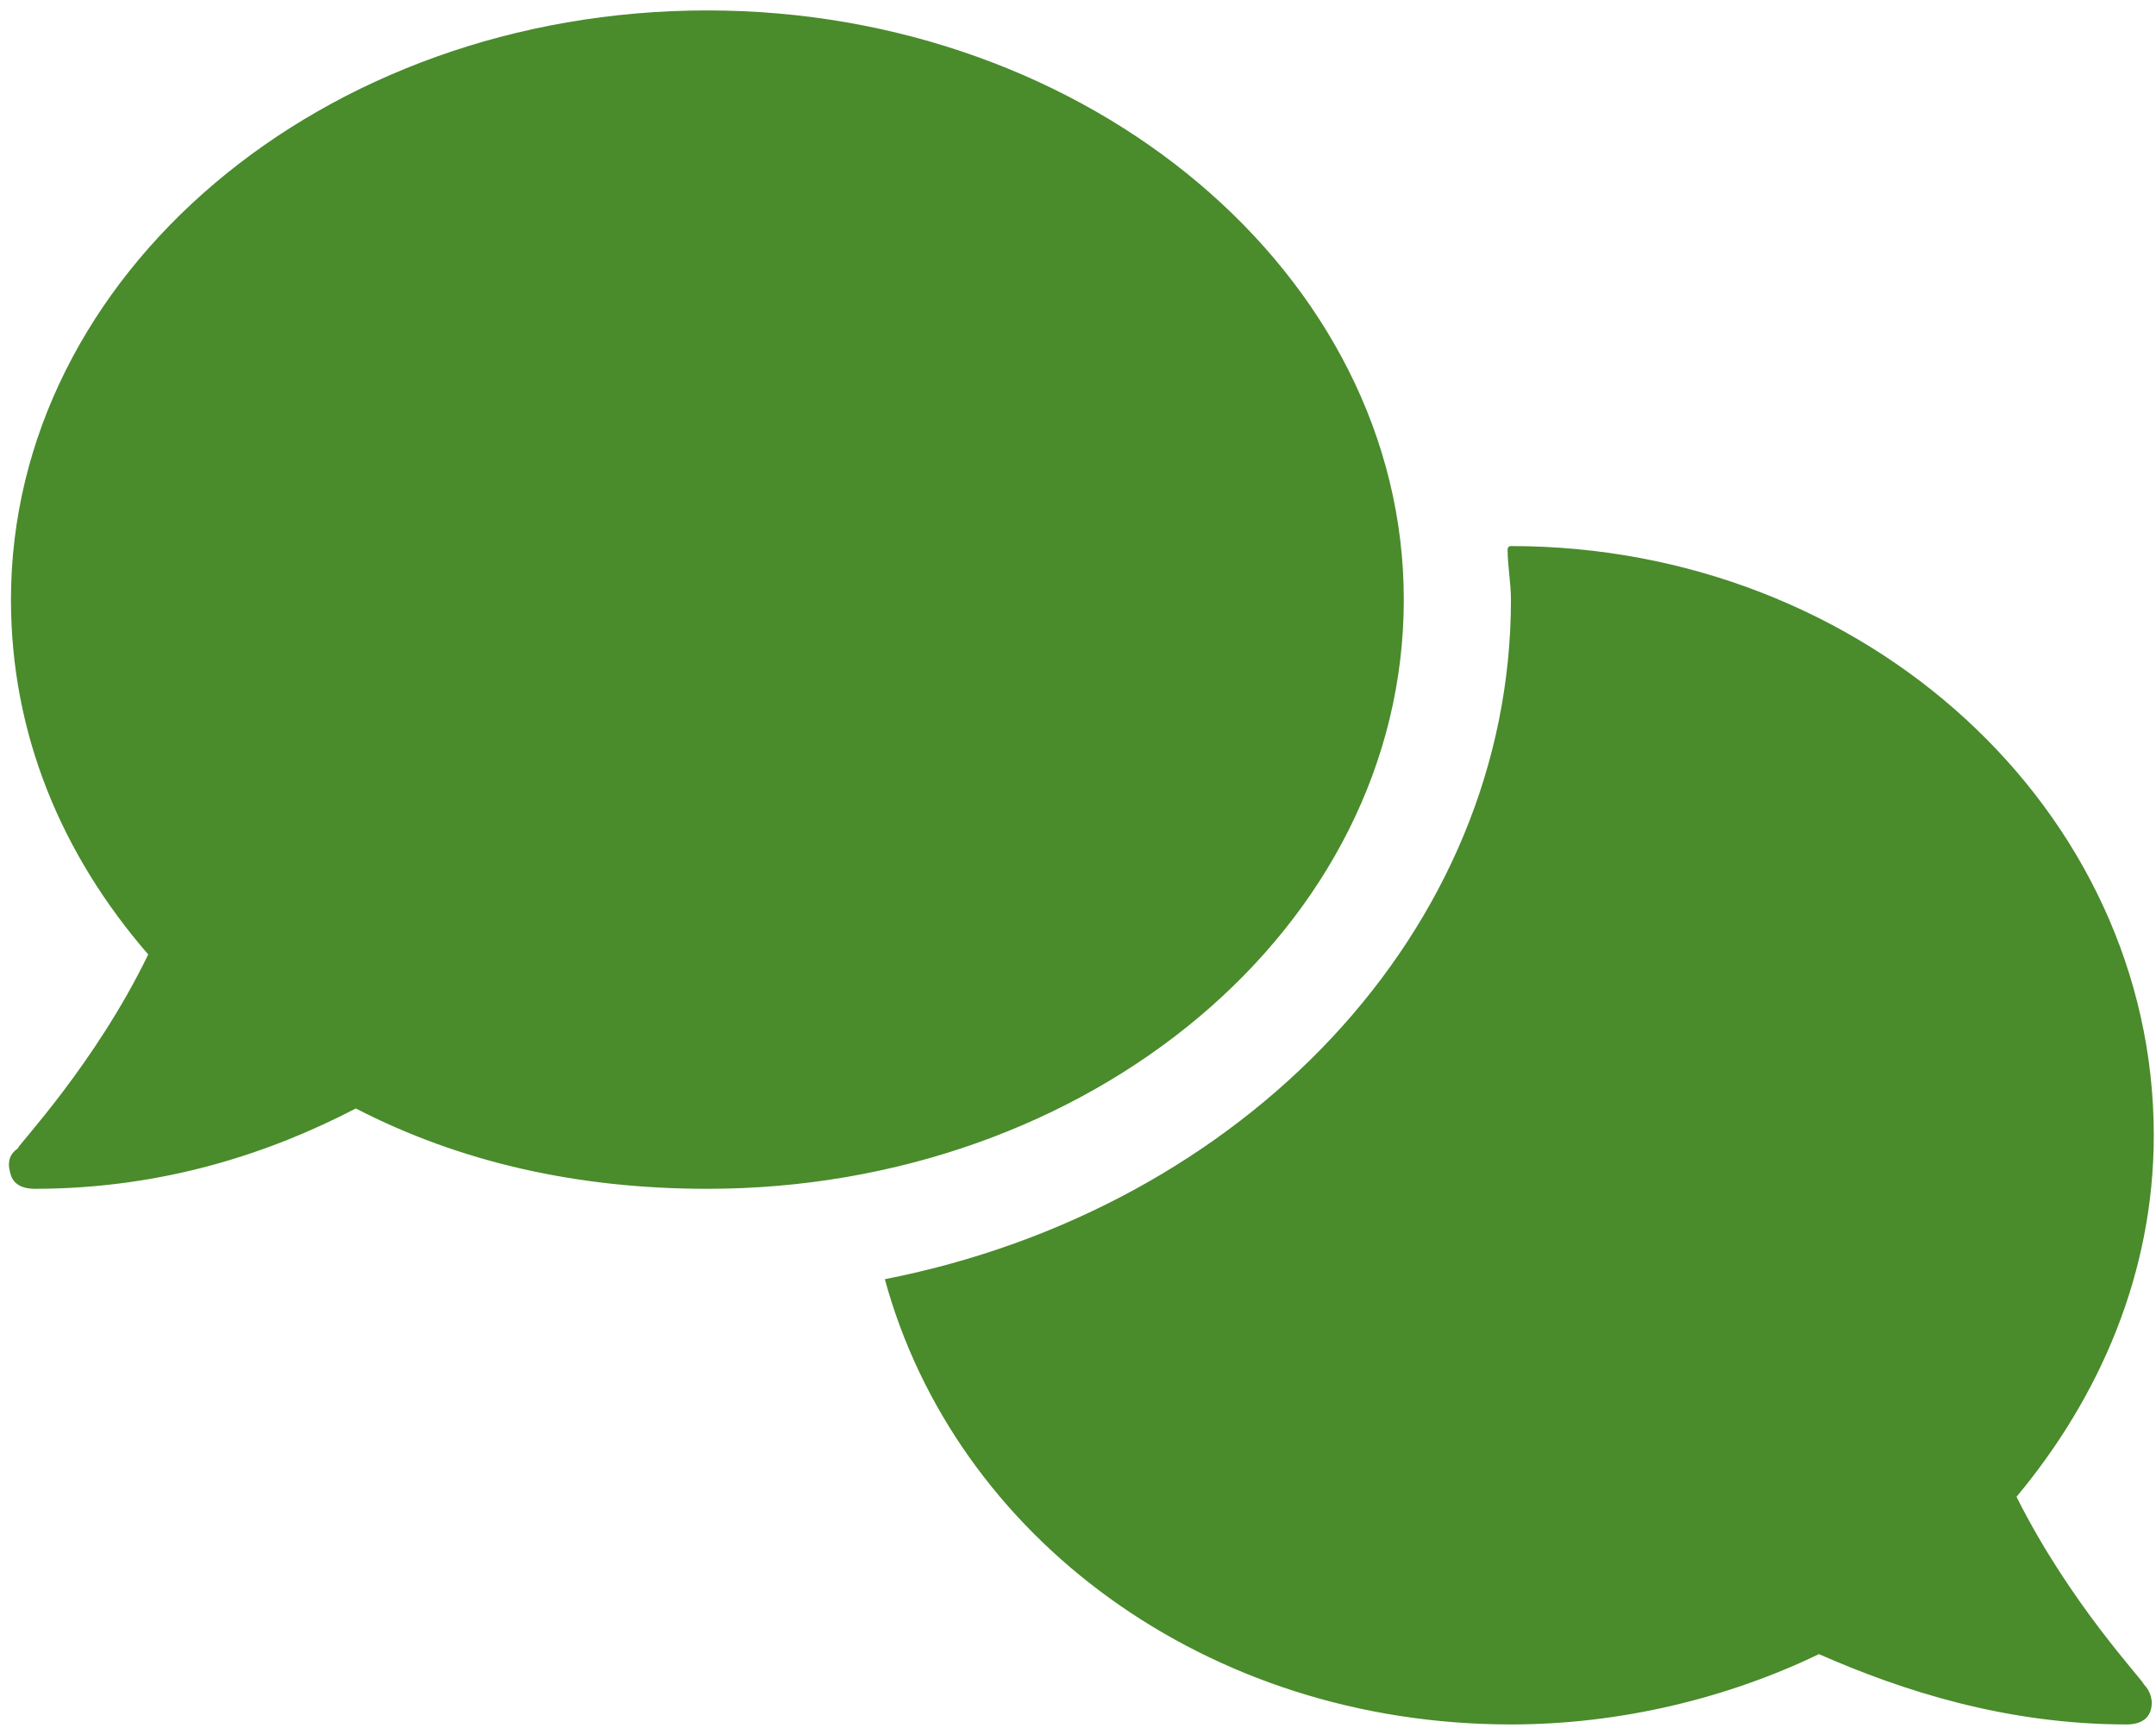
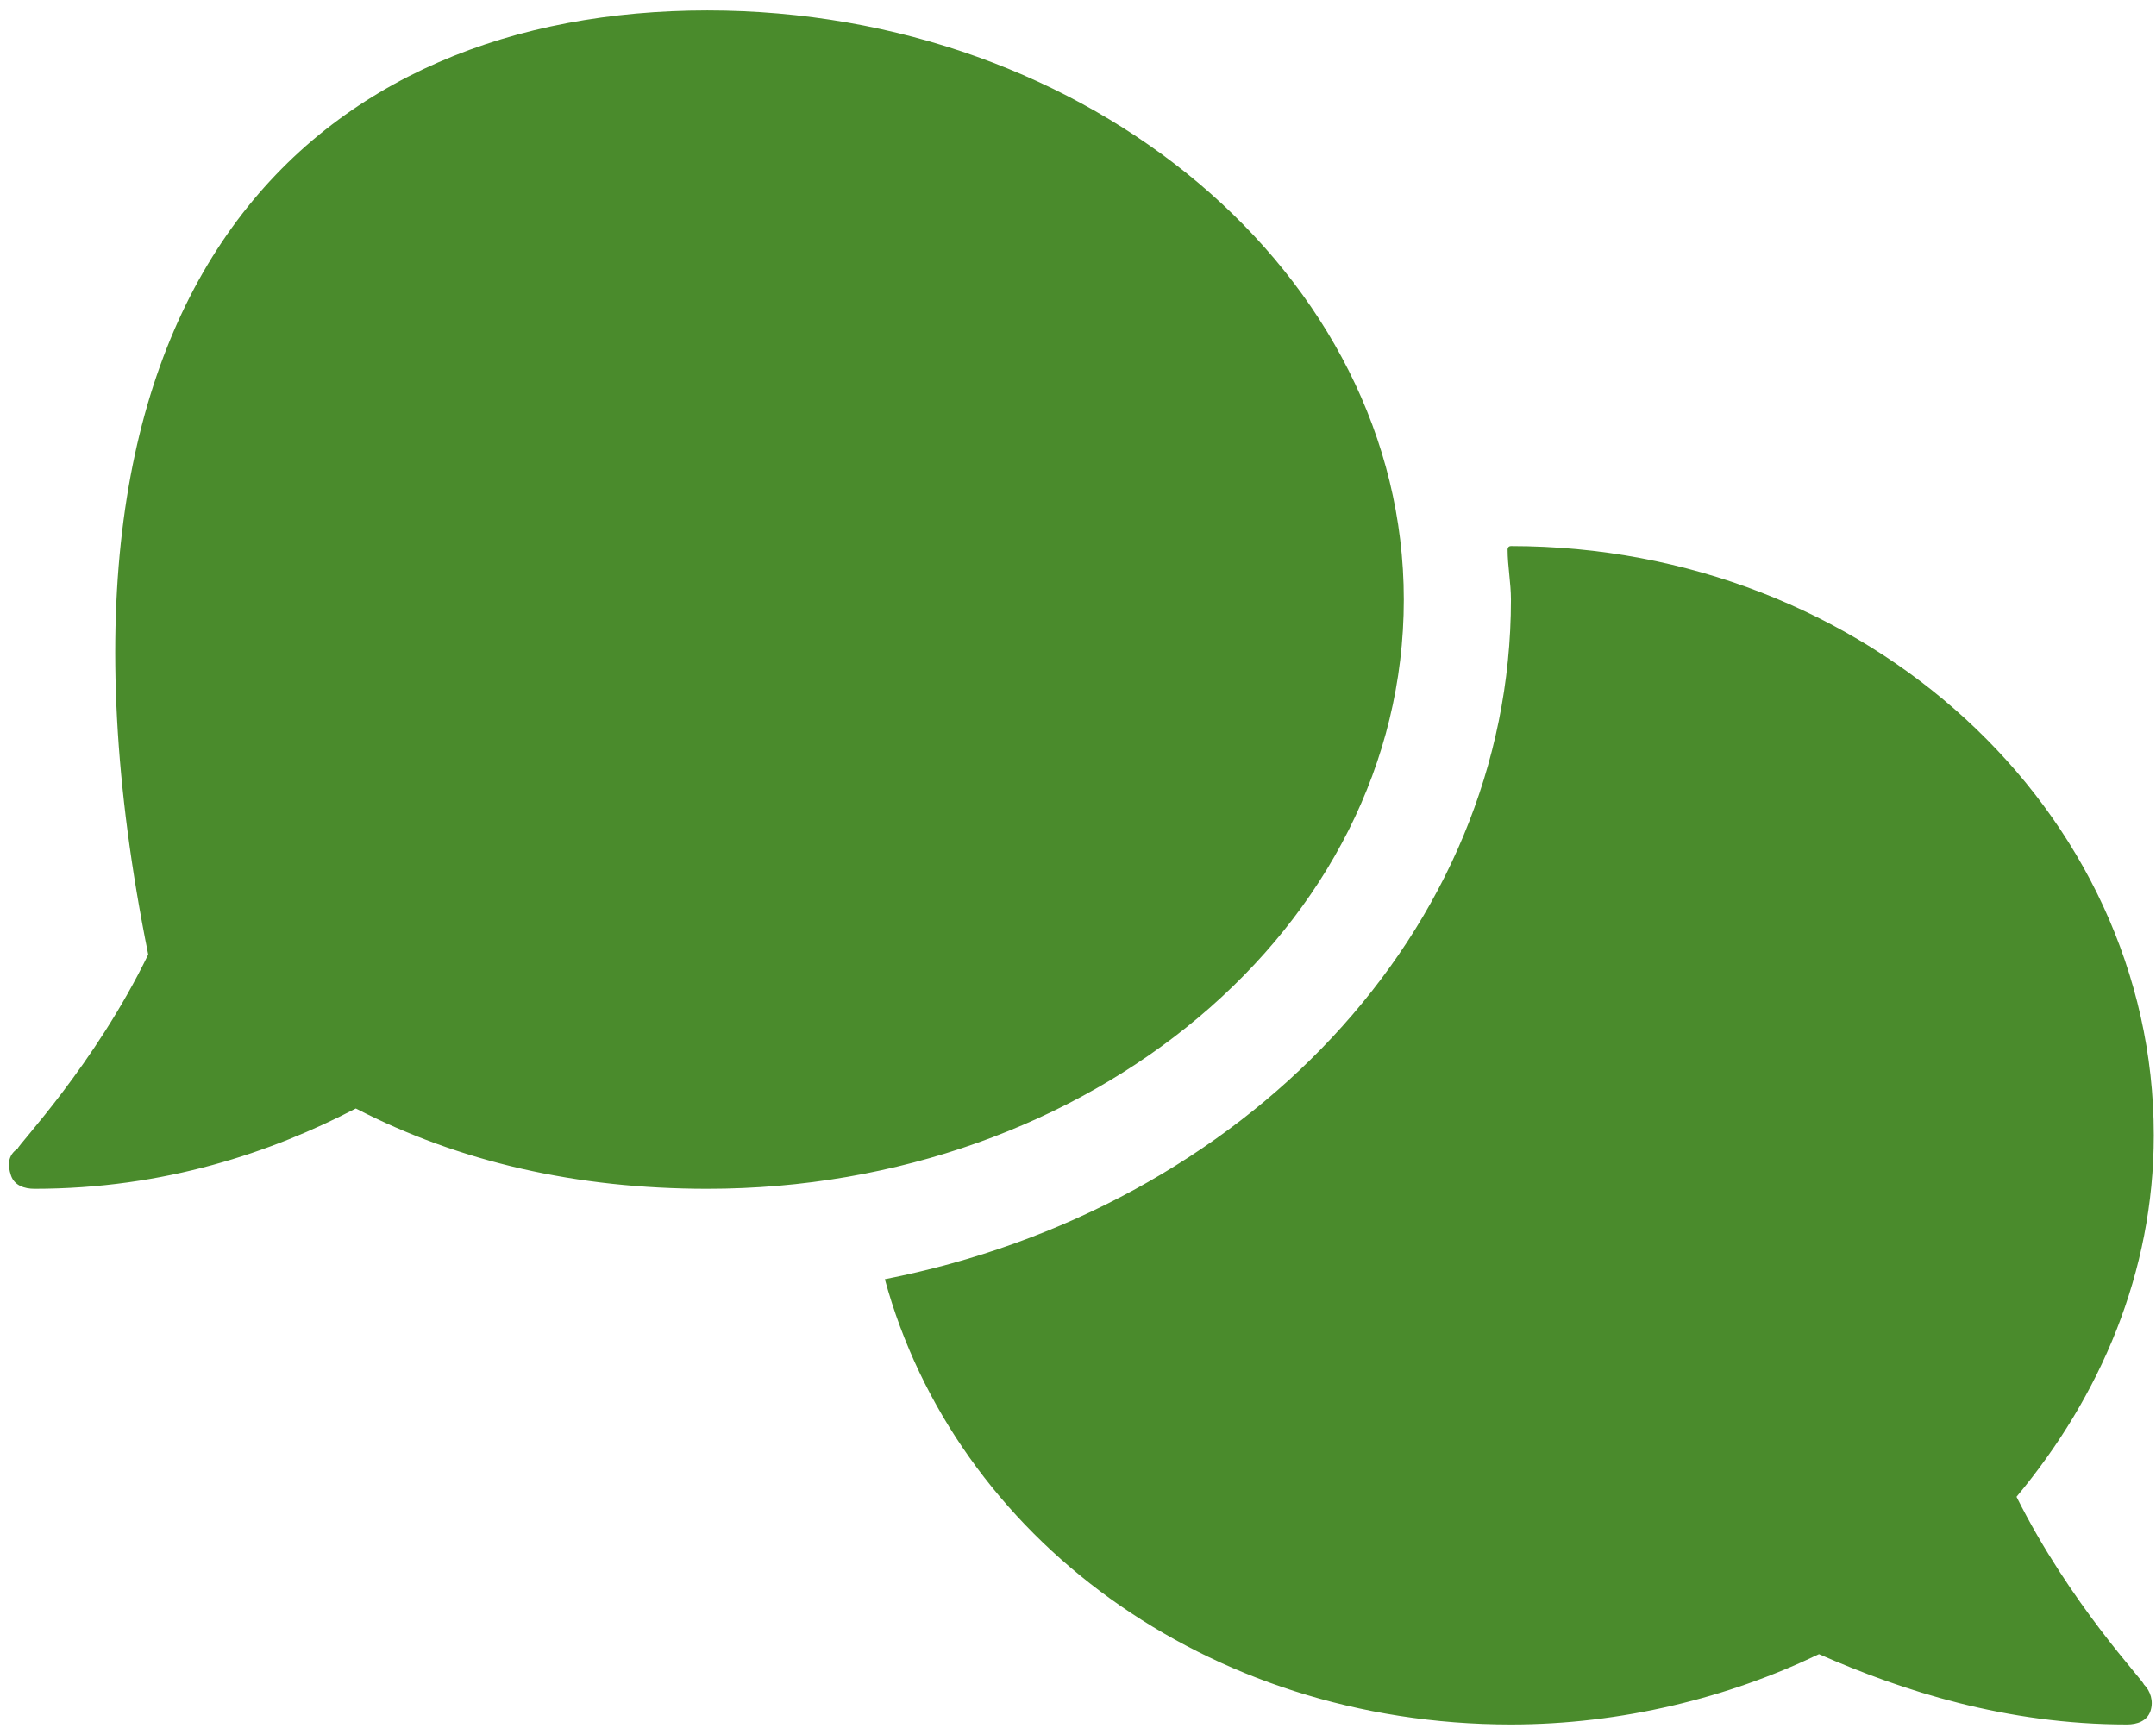
<svg xmlns="http://www.w3.org/2000/svg" width="116" height="93" viewBox="0 0 116 93" fill="none">
-   <path d="M75.529 32.266C75.529 49.92 58.596 63.971 38.059 63.971C31.034 63.971 24.729 62.53 19.144 59.648C14.641 61.989 8.876 63.971 1.851 63.971C1.31 63.971 0.77 63.791 0.59 63.25C0.409 62.71 0.409 62.169 0.95 61.809C0.95 61.629 5.093 57.306 7.975 51.361C3.292 45.957 0.59 39.471 0.59 32.266C0.59 14.792 17.343 0.561 38.059 0.561C58.596 0.561 75.529 14.792 75.529 32.266ZM108.495 80.544C111.378 86.309 115.341 90.452 115.341 90.632C115.701 90.992 115.881 91.533 115.701 92.073C115.521 92.614 114.98 92.794 114.44 92.794C107.955 92.794 102.37 90.992 97.867 89.011C93.003 91.353 87.238 92.794 81.294 92.794C64.901 92.794 51.39 82.706 47.607 68.835C66.882 65.052 81.294 50.1 81.294 32.266C81.294 31.365 81.114 30.464 81.114 29.564C81.114 29.564 81.114 29.384 81.294 29.384C100.389 29.384 115.881 43.615 115.881 61.089C115.881 68.475 112.999 75.14 108.495 80.544Z" fill="#4A8B2C" />
+   <path d="M75.529 32.266C75.529 49.92 58.596 63.971 38.059 63.971C31.034 63.971 24.729 62.53 19.144 59.648C14.641 61.989 8.876 63.971 1.851 63.971C1.31 63.971 0.77 63.791 0.59 63.25C0.409 62.71 0.409 62.169 0.95 61.809C0.95 61.629 5.093 57.306 7.975 51.361C0.59 14.792 17.343 0.561 38.059 0.561C58.596 0.561 75.529 14.792 75.529 32.266ZM108.495 80.544C111.378 86.309 115.341 90.452 115.341 90.632C115.701 90.992 115.881 91.533 115.701 92.073C115.521 92.614 114.98 92.794 114.44 92.794C107.955 92.794 102.37 90.992 97.867 89.011C93.003 91.353 87.238 92.794 81.294 92.794C64.901 92.794 51.39 82.706 47.607 68.835C66.882 65.052 81.294 50.1 81.294 32.266C81.294 31.365 81.114 30.464 81.114 29.564C81.114 29.564 81.114 29.384 81.294 29.384C100.389 29.384 115.881 43.615 115.881 61.089C115.881 68.475 112.999 75.14 108.495 80.544Z" fill="#4A8B2C" />
</svg>